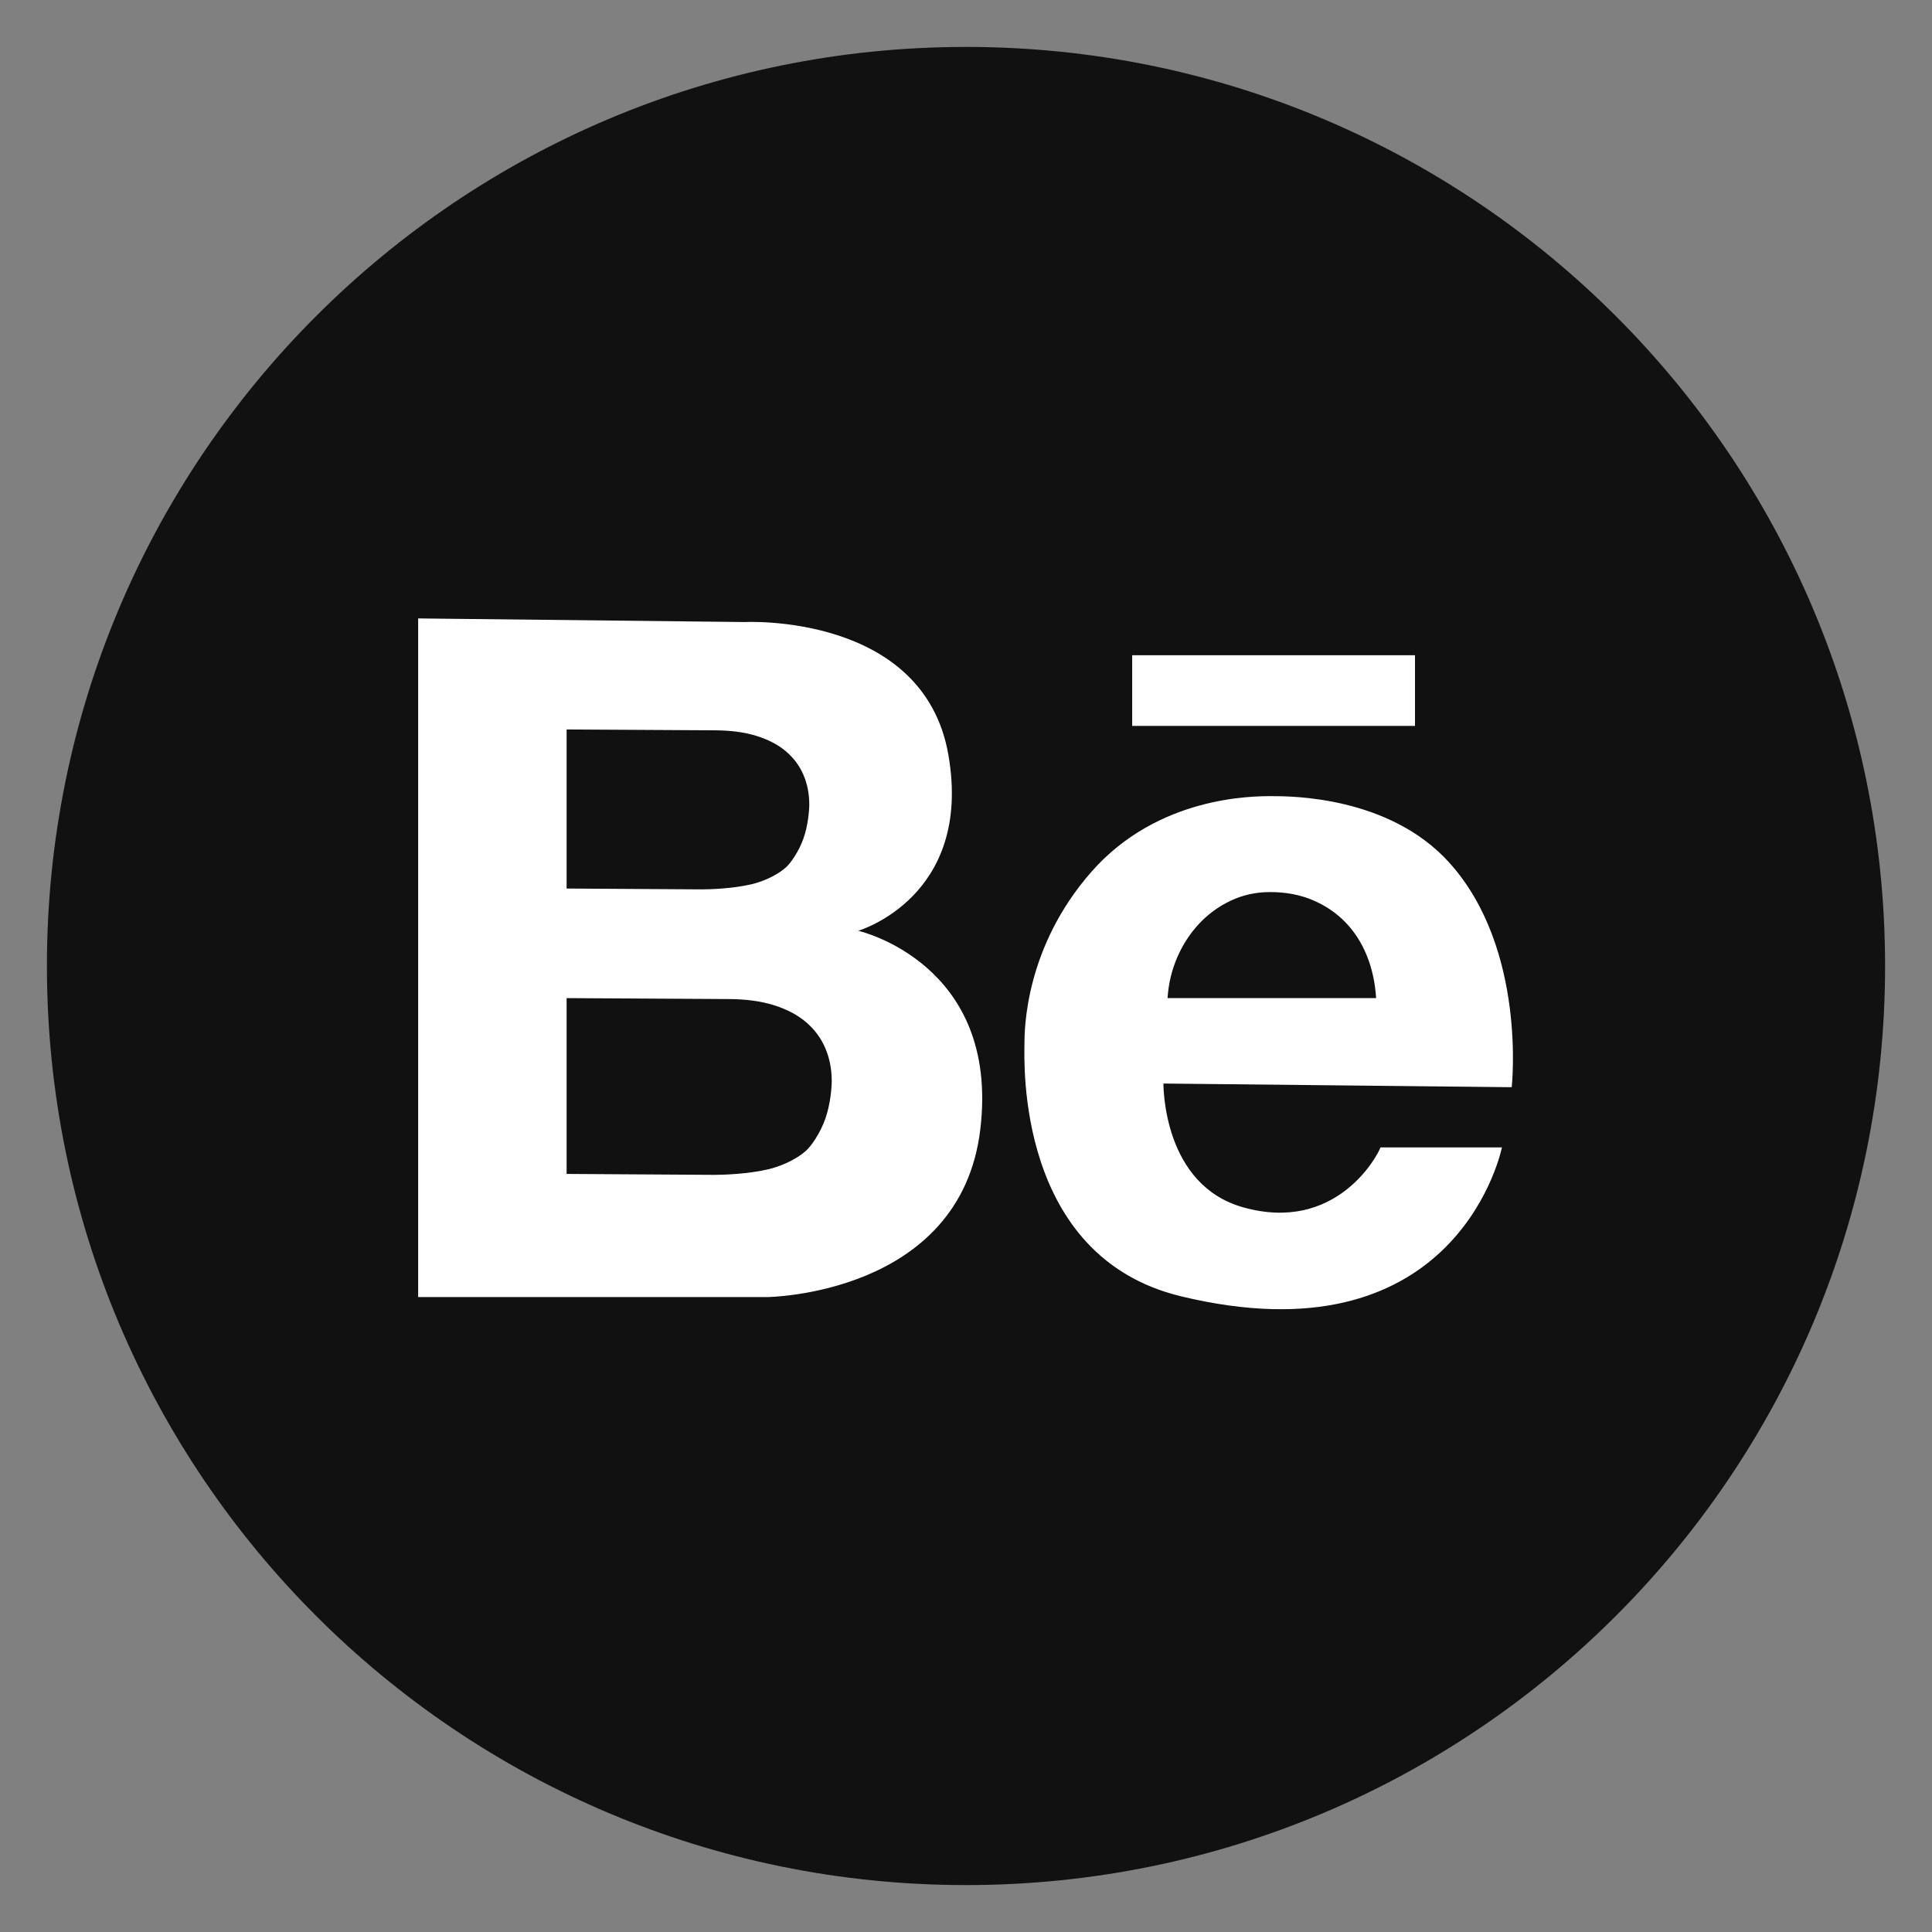
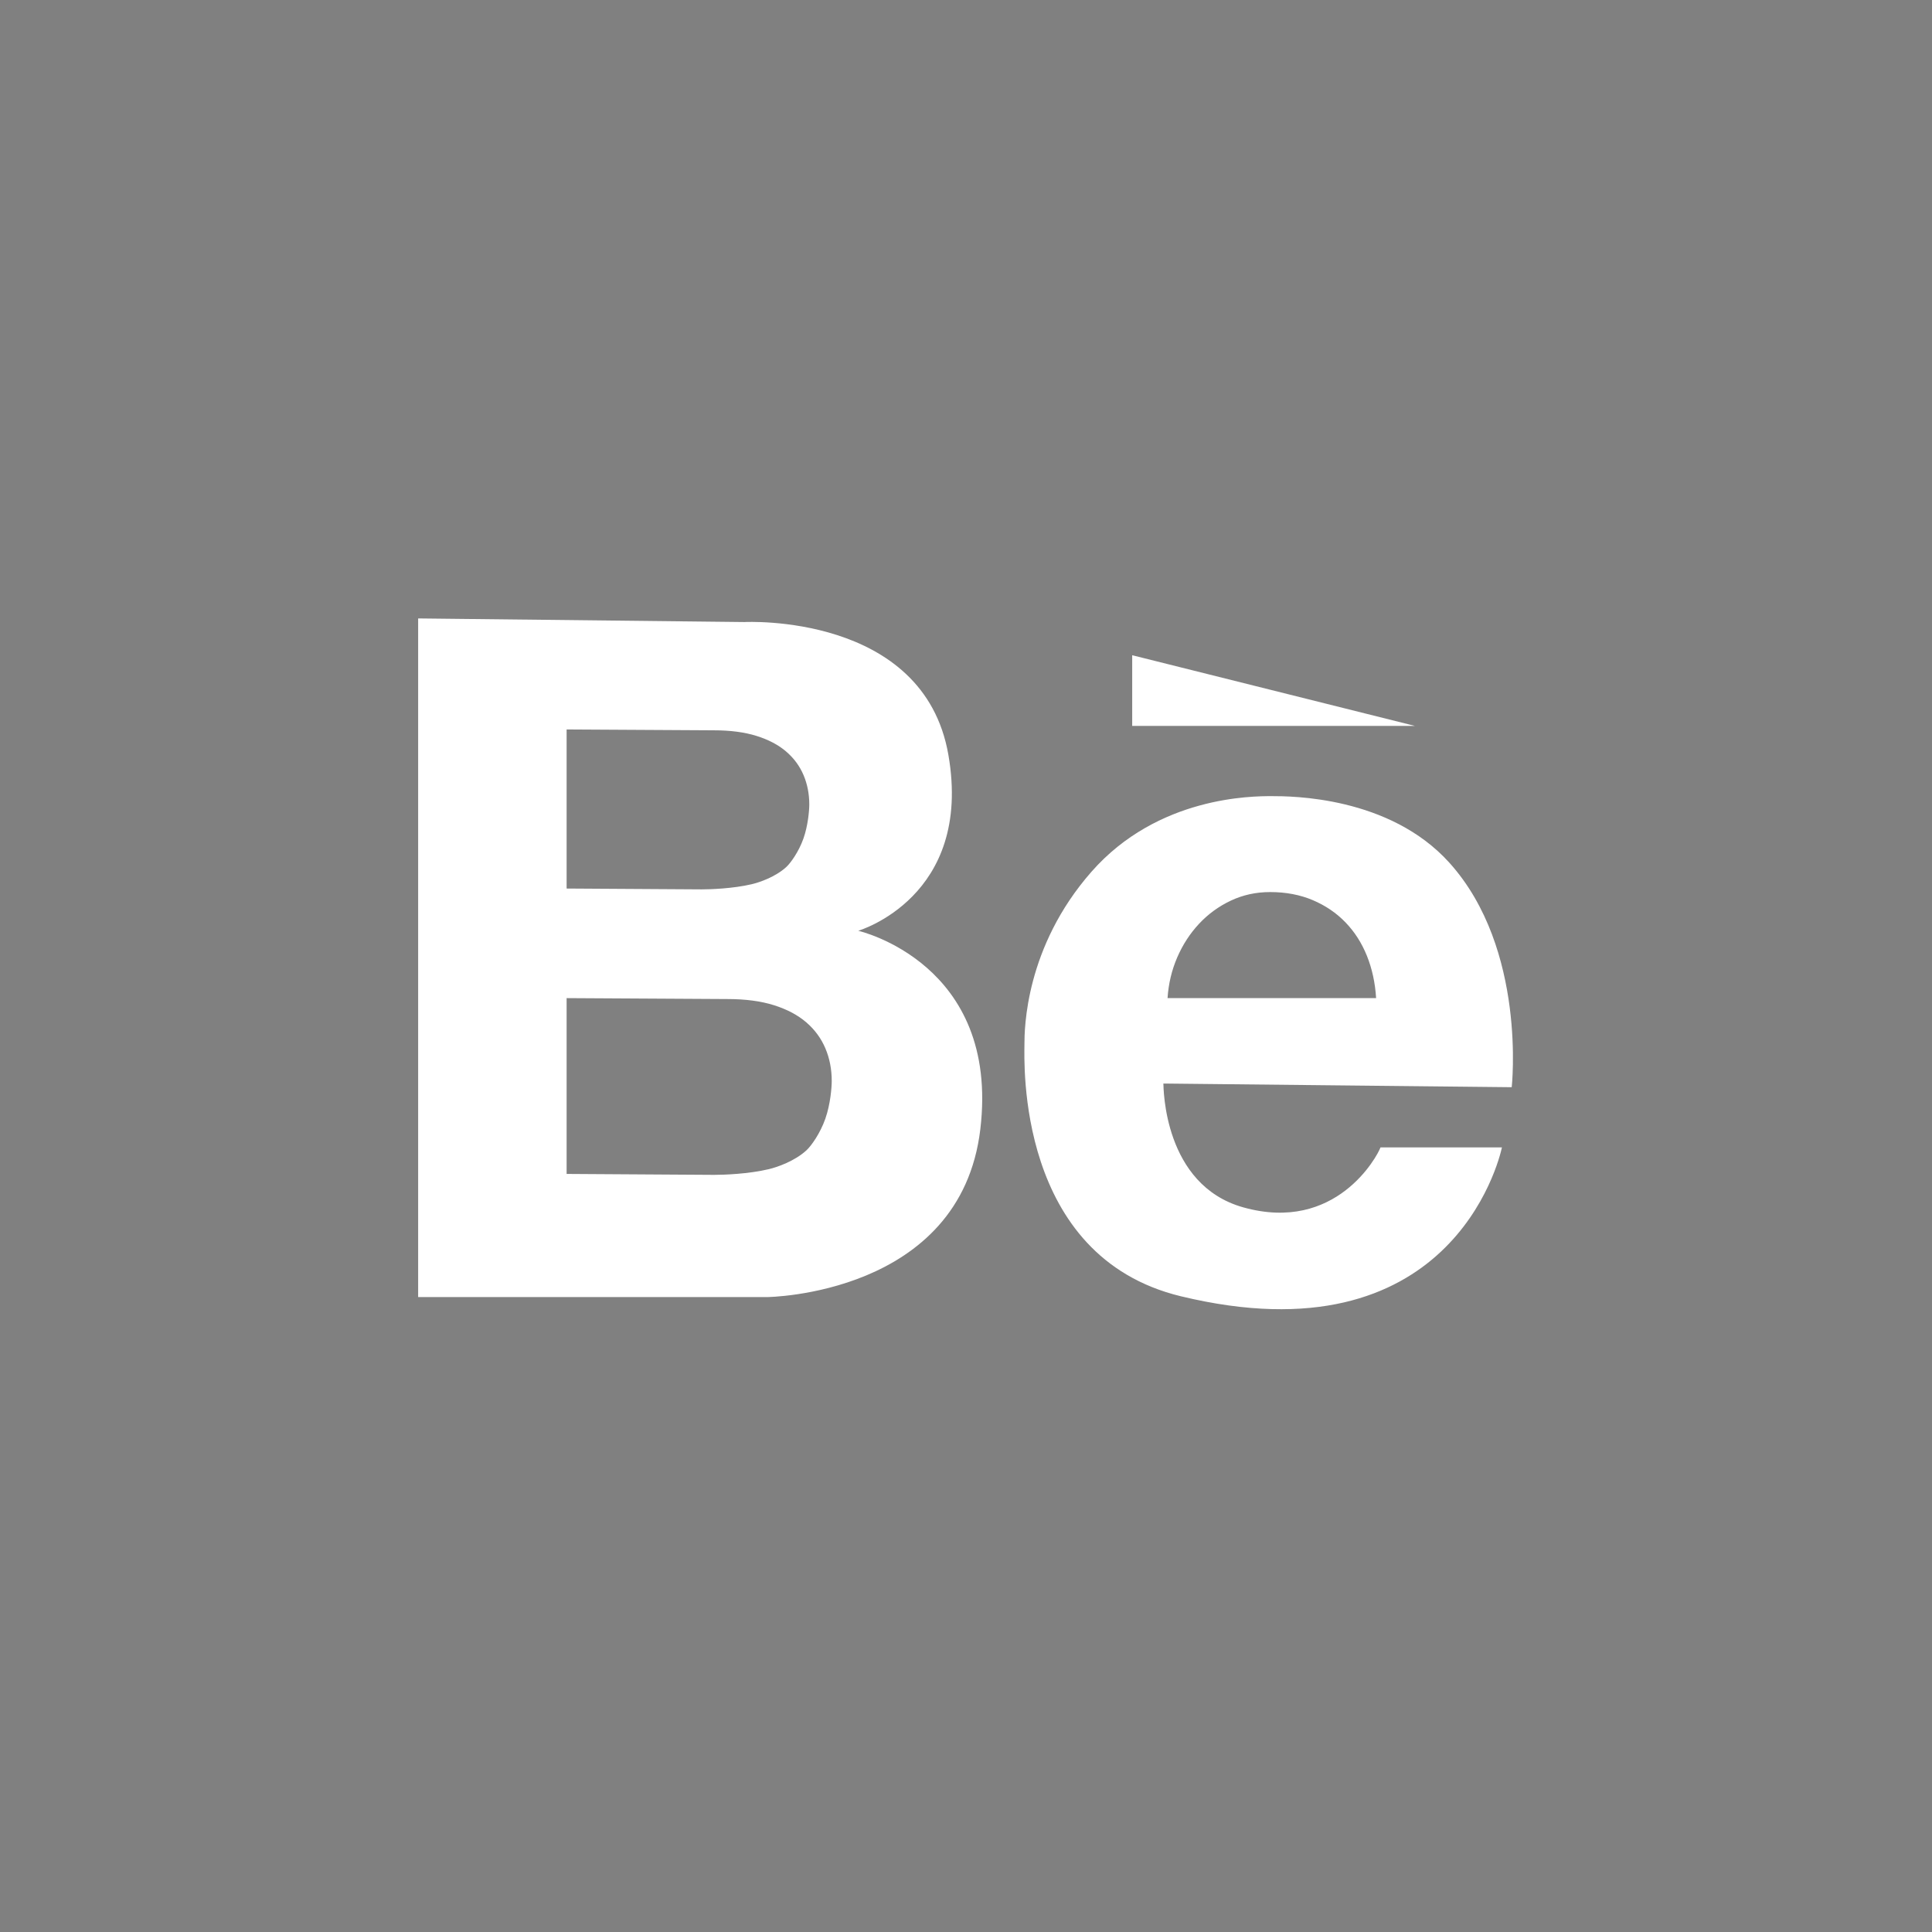
<svg xmlns="http://www.w3.org/2000/svg" width="210" height="210" viewBox="0 0 210 210">
  <rect x="0" y="0" width="210" height="210" fill="#808080" stroke="none" />
  <g id="behance">
-     <path id="path1" fill="#111111" fill-rule="evenodd" stroke="none" d="M 105 204.9 C 160.173 204.9 204.9 160.173 204.9 105 C 204.9 49.827 160.173 5.1 105 5.1 C 49.827 5.1 5.1 49.827 5.1 105 C 5.1 160.173 49.827 204.9 105 204.9 Z" />
-   </g>
+     </g>
  <g id="g1">
-     <path id="path2" fill="#ffffff" fill-rule="evenodd" stroke="none" d="M 123.065 71.22 L 123.065 78.905 L 153.804 78.905 L 153.804 71.22 L 123.065 71.22 Z M 45.451 67.22 L 80.922 67.613 C 80.922 67.613 100.401 66.586 103.086 82.052 C 105.771 97.517 93.288 101.171 93.288 101.171 C 93.288 101.171 108.704 104.673 106.558 122.737 C 104.411 140.802 83.359 140.988 83.359 140.988 L 45.451 140.988 L 45.451 67.22 Z M 61.589 96.58 L 76.267 96.671 C 77.207 96.671 79.677 96.589 81.708 96.11 C 82.578 95.904 84.27 95.32 85.438 94.267 C 85.924 93.829 86.817 92.597 87.333 91.137 C 87.834 89.717 87.965 88.072 87.965 87.44 C 87.965 86.285 87.754 85.215 87.333 84.231 C 86.912 83.247 86.28 82.395 85.438 81.677 C 84.596 80.958 83.525 80.396 82.226 79.99 C 80.926 79.584 79.379 79.381 77.585 79.381 L 61.589 79.289 L 61.589 96.58 Z M 61.589 127.601 L 77.626 127.702 C 78.652 127.702 81.351 127.612 83.57 127.082 C 84.52 126.855 86.369 126.209 87.646 125.045 C 88.176 124.561 89.152 123.199 89.716 121.585 C 90.264 120.016 90.406 118.197 90.406 117.5 C 90.406 116.222 90.176 115.04 89.716 113.952 C 89.256 112.865 88.566 111.924 87.646 111.13 C 86.726 110.336 85.556 109.714 84.136 109.265 C 82.716 108.816 81.026 108.592 79.066 108.592 L 61.589 108.491 L 61.589 127.601 Z M 126.455 117.776 C 126.478 118.205 126.455 128.8 135.136 131.234 C 145.214 134.059 149.705 125.687 150.054 124.717 L 163.254 124.717 C 162.913 126.307 157.547 147.952 128.352 140.898 C 110.43 136.568 111.352 115.348 111.352 113.531 C 111.352 111.857 111.424 102.955 118.646 94.746 C 125.867 86.537 136.149 86.537 138.231 86.537 C 140.313 86.537 151.021 86.537 157.547 93.781 C 165.991 103.155 164.316 118.174 164.316 118.174 L 126.455 117.776 Z M 149.577 108.491 C 149.475 106.83 149.142 105.3 148.58 103.9 C 148.017 102.499 147.241 101.286 146.251 100.261 C 145.262 99.235 144.076 98.429 142.695 97.843 C 141.313 97.257 139.769 96.964 138.064 96.964 C 136.528 96.964 135.104 97.273 133.791 97.892 C 132.477 98.511 131.326 99.349 130.336 100.407 C 129.347 101.466 128.554 102.687 127.957 104.07 C 127.36 105.454 127.01 106.928 126.908 108.491 L 149.577 108.491 Z" />
+     <path id="path2" fill="#ffffff" fill-rule="evenodd" stroke="none" d="M 123.065 71.22 L 123.065 78.905 L 153.804 78.905 L 123.065 71.22 Z M 45.451 67.22 L 80.922 67.613 C 80.922 67.613 100.401 66.586 103.086 82.052 C 105.771 97.517 93.288 101.171 93.288 101.171 C 93.288 101.171 108.704 104.673 106.558 122.737 C 104.411 140.802 83.359 140.988 83.359 140.988 L 45.451 140.988 L 45.451 67.22 Z M 61.589 96.58 L 76.267 96.671 C 77.207 96.671 79.677 96.589 81.708 96.11 C 82.578 95.904 84.27 95.32 85.438 94.267 C 85.924 93.829 86.817 92.597 87.333 91.137 C 87.834 89.717 87.965 88.072 87.965 87.44 C 87.965 86.285 87.754 85.215 87.333 84.231 C 86.912 83.247 86.28 82.395 85.438 81.677 C 84.596 80.958 83.525 80.396 82.226 79.99 C 80.926 79.584 79.379 79.381 77.585 79.381 L 61.589 79.289 L 61.589 96.58 Z M 61.589 127.601 L 77.626 127.702 C 78.652 127.702 81.351 127.612 83.57 127.082 C 84.52 126.855 86.369 126.209 87.646 125.045 C 88.176 124.561 89.152 123.199 89.716 121.585 C 90.264 120.016 90.406 118.197 90.406 117.5 C 90.406 116.222 90.176 115.04 89.716 113.952 C 89.256 112.865 88.566 111.924 87.646 111.13 C 86.726 110.336 85.556 109.714 84.136 109.265 C 82.716 108.816 81.026 108.592 79.066 108.592 L 61.589 108.491 L 61.589 127.601 Z M 126.455 117.776 C 126.478 118.205 126.455 128.8 135.136 131.234 C 145.214 134.059 149.705 125.687 150.054 124.717 L 163.254 124.717 C 162.913 126.307 157.547 147.952 128.352 140.898 C 110.43 136.568 111.352 115.348 111.352 113.531 C 111.352 111.857 111.424 102.955 118.646 94.746 C 125.867 86.537 136.149 86.537 138.231 86.537 C 140.313 86.537 151.021 86.537 157.547 93.781 C 165.991 103.155 164.316 118.174 164.316 118.174 L 126.455 117.776 Z M 149.577 108.491 C 149.475 106.83 149.142 105.3 148.58 103.9 C 148.017 102.499 147.241 101.286 146.251 100.261 C 145.262 99.235 144.076 98.429 142.695 97.843 C 141.313 97.257 139.769 96.964 138.064 96.964 C 136.528 96.964 135.104 97.273 133.791 97.892 C 132.477 98.511 131.326 99.349 130.336 100.407 C 129.347 101.466 128.554 102.687 127.957 104.07 C 127.36 105.454 127.01 106.928 126.908 108.491 L 149.577 108.491 Z" />
  </g>
</svg>